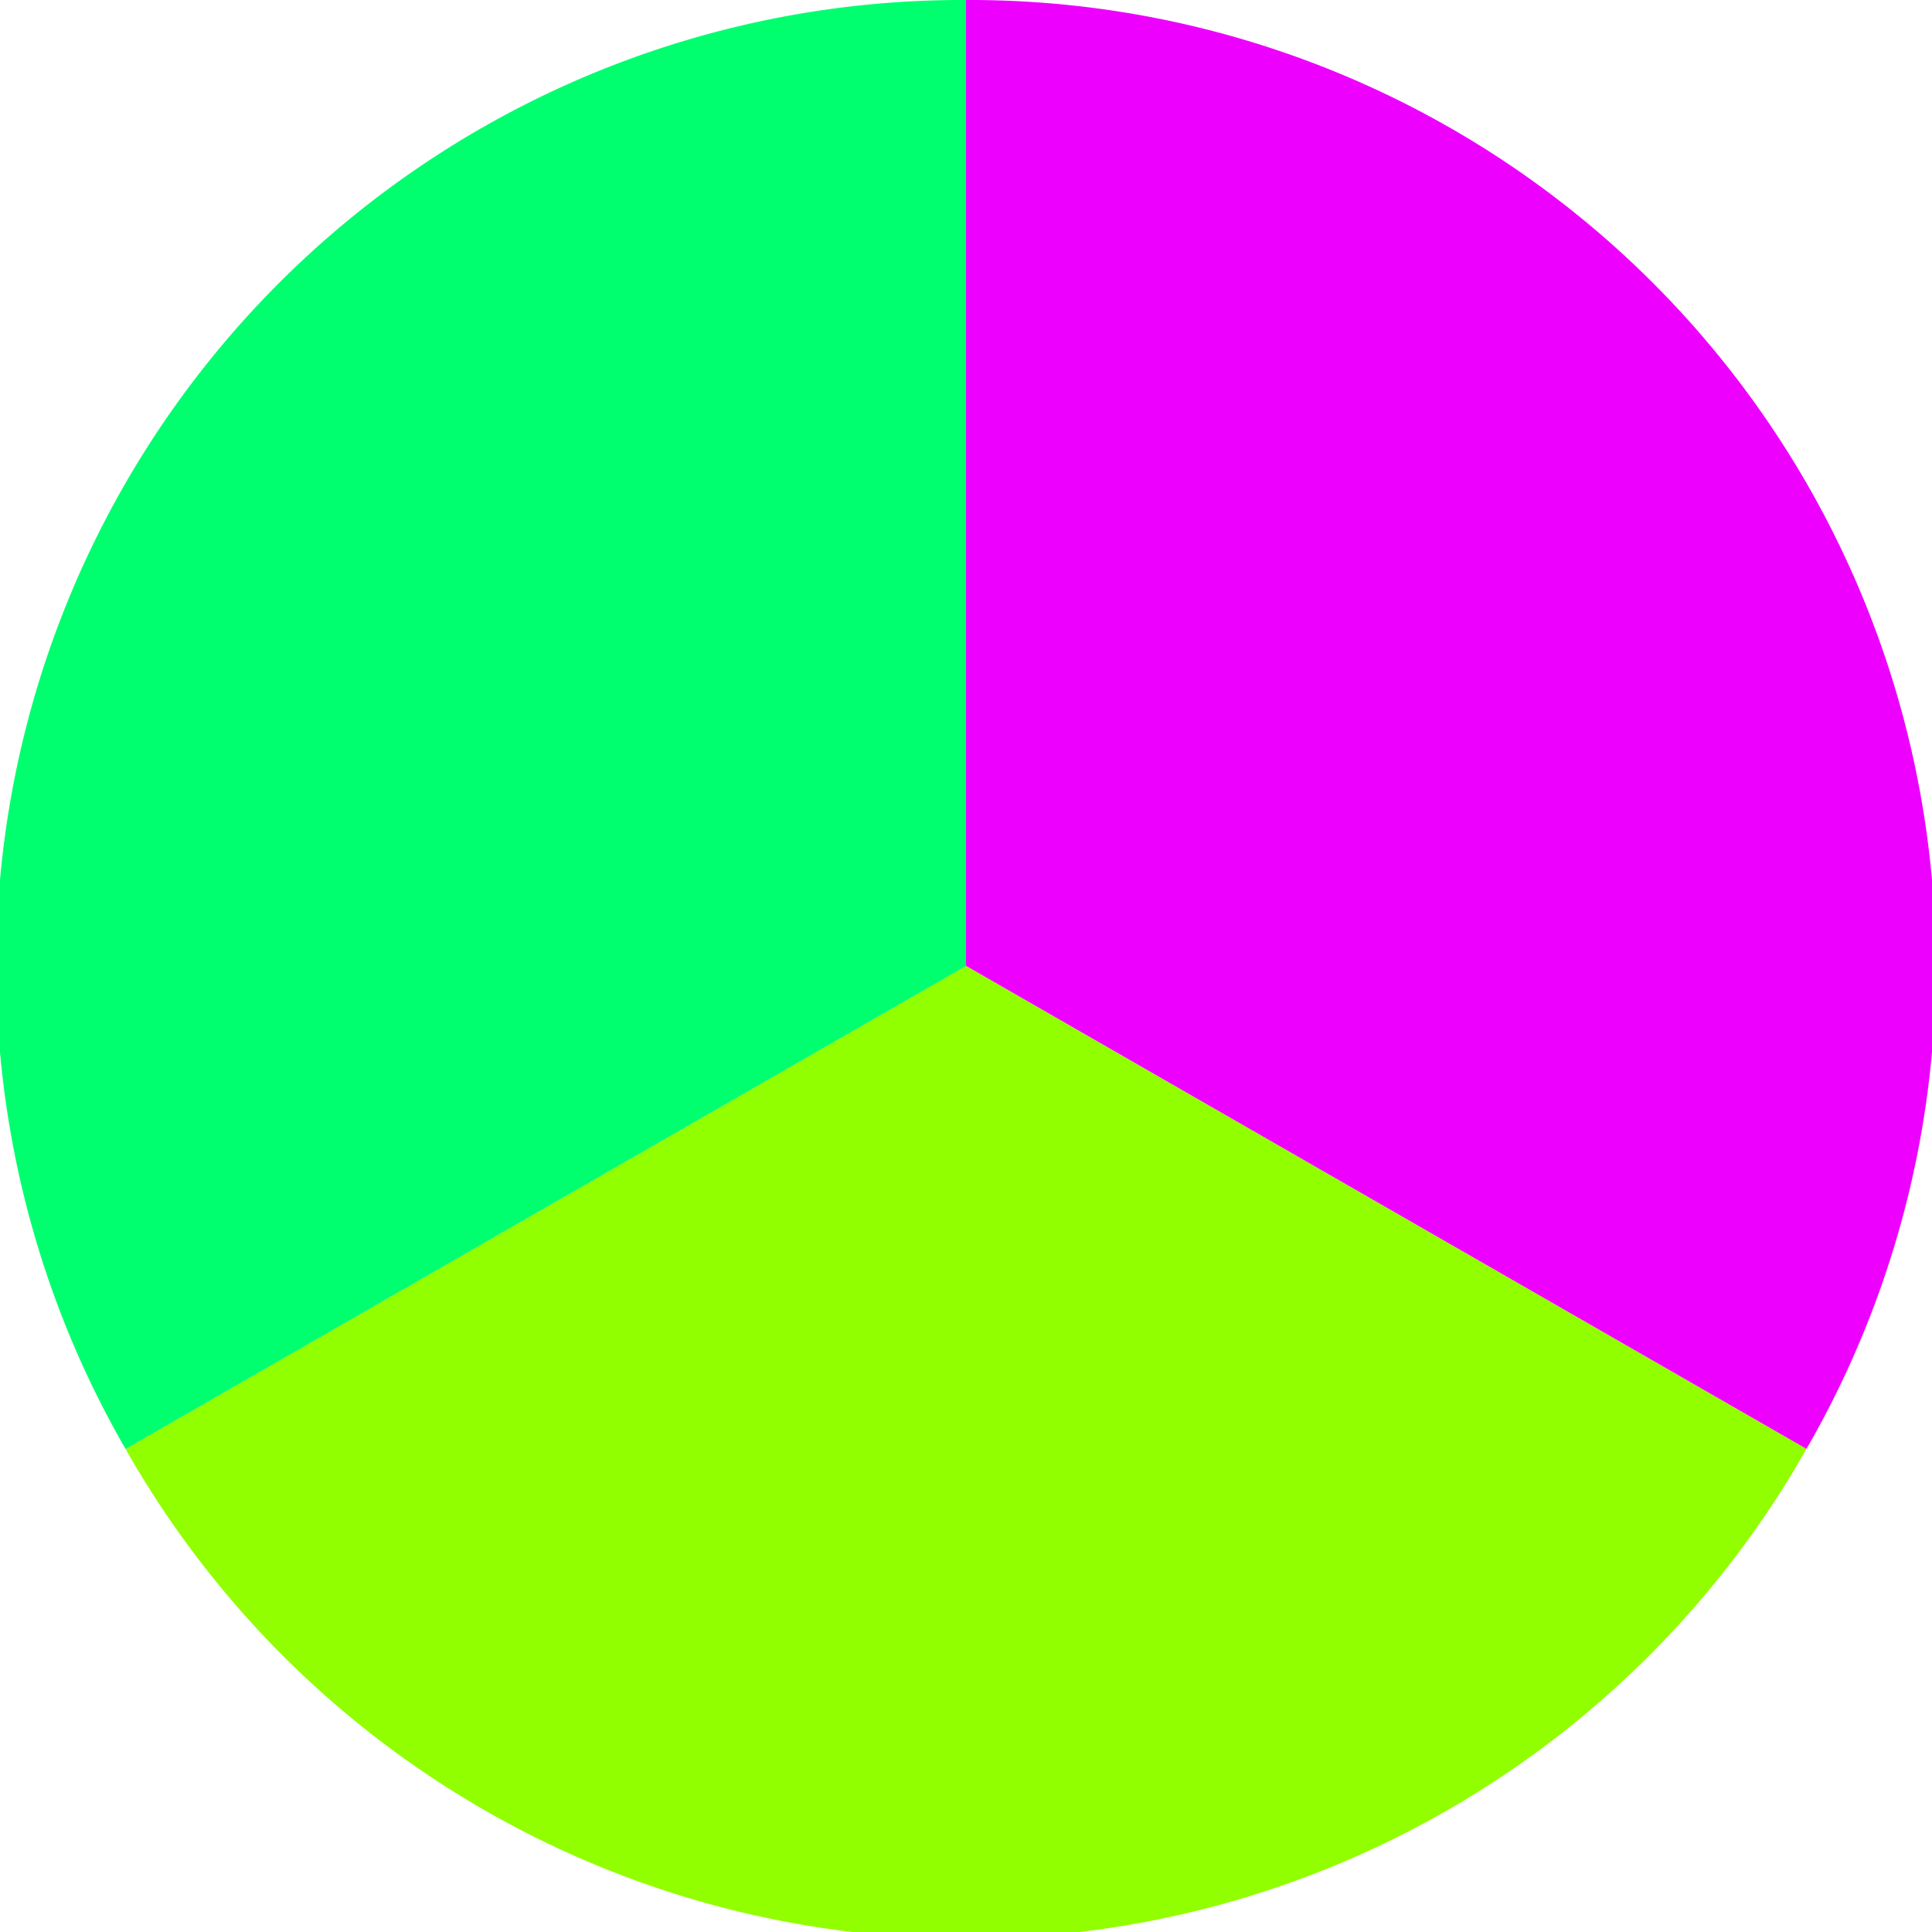
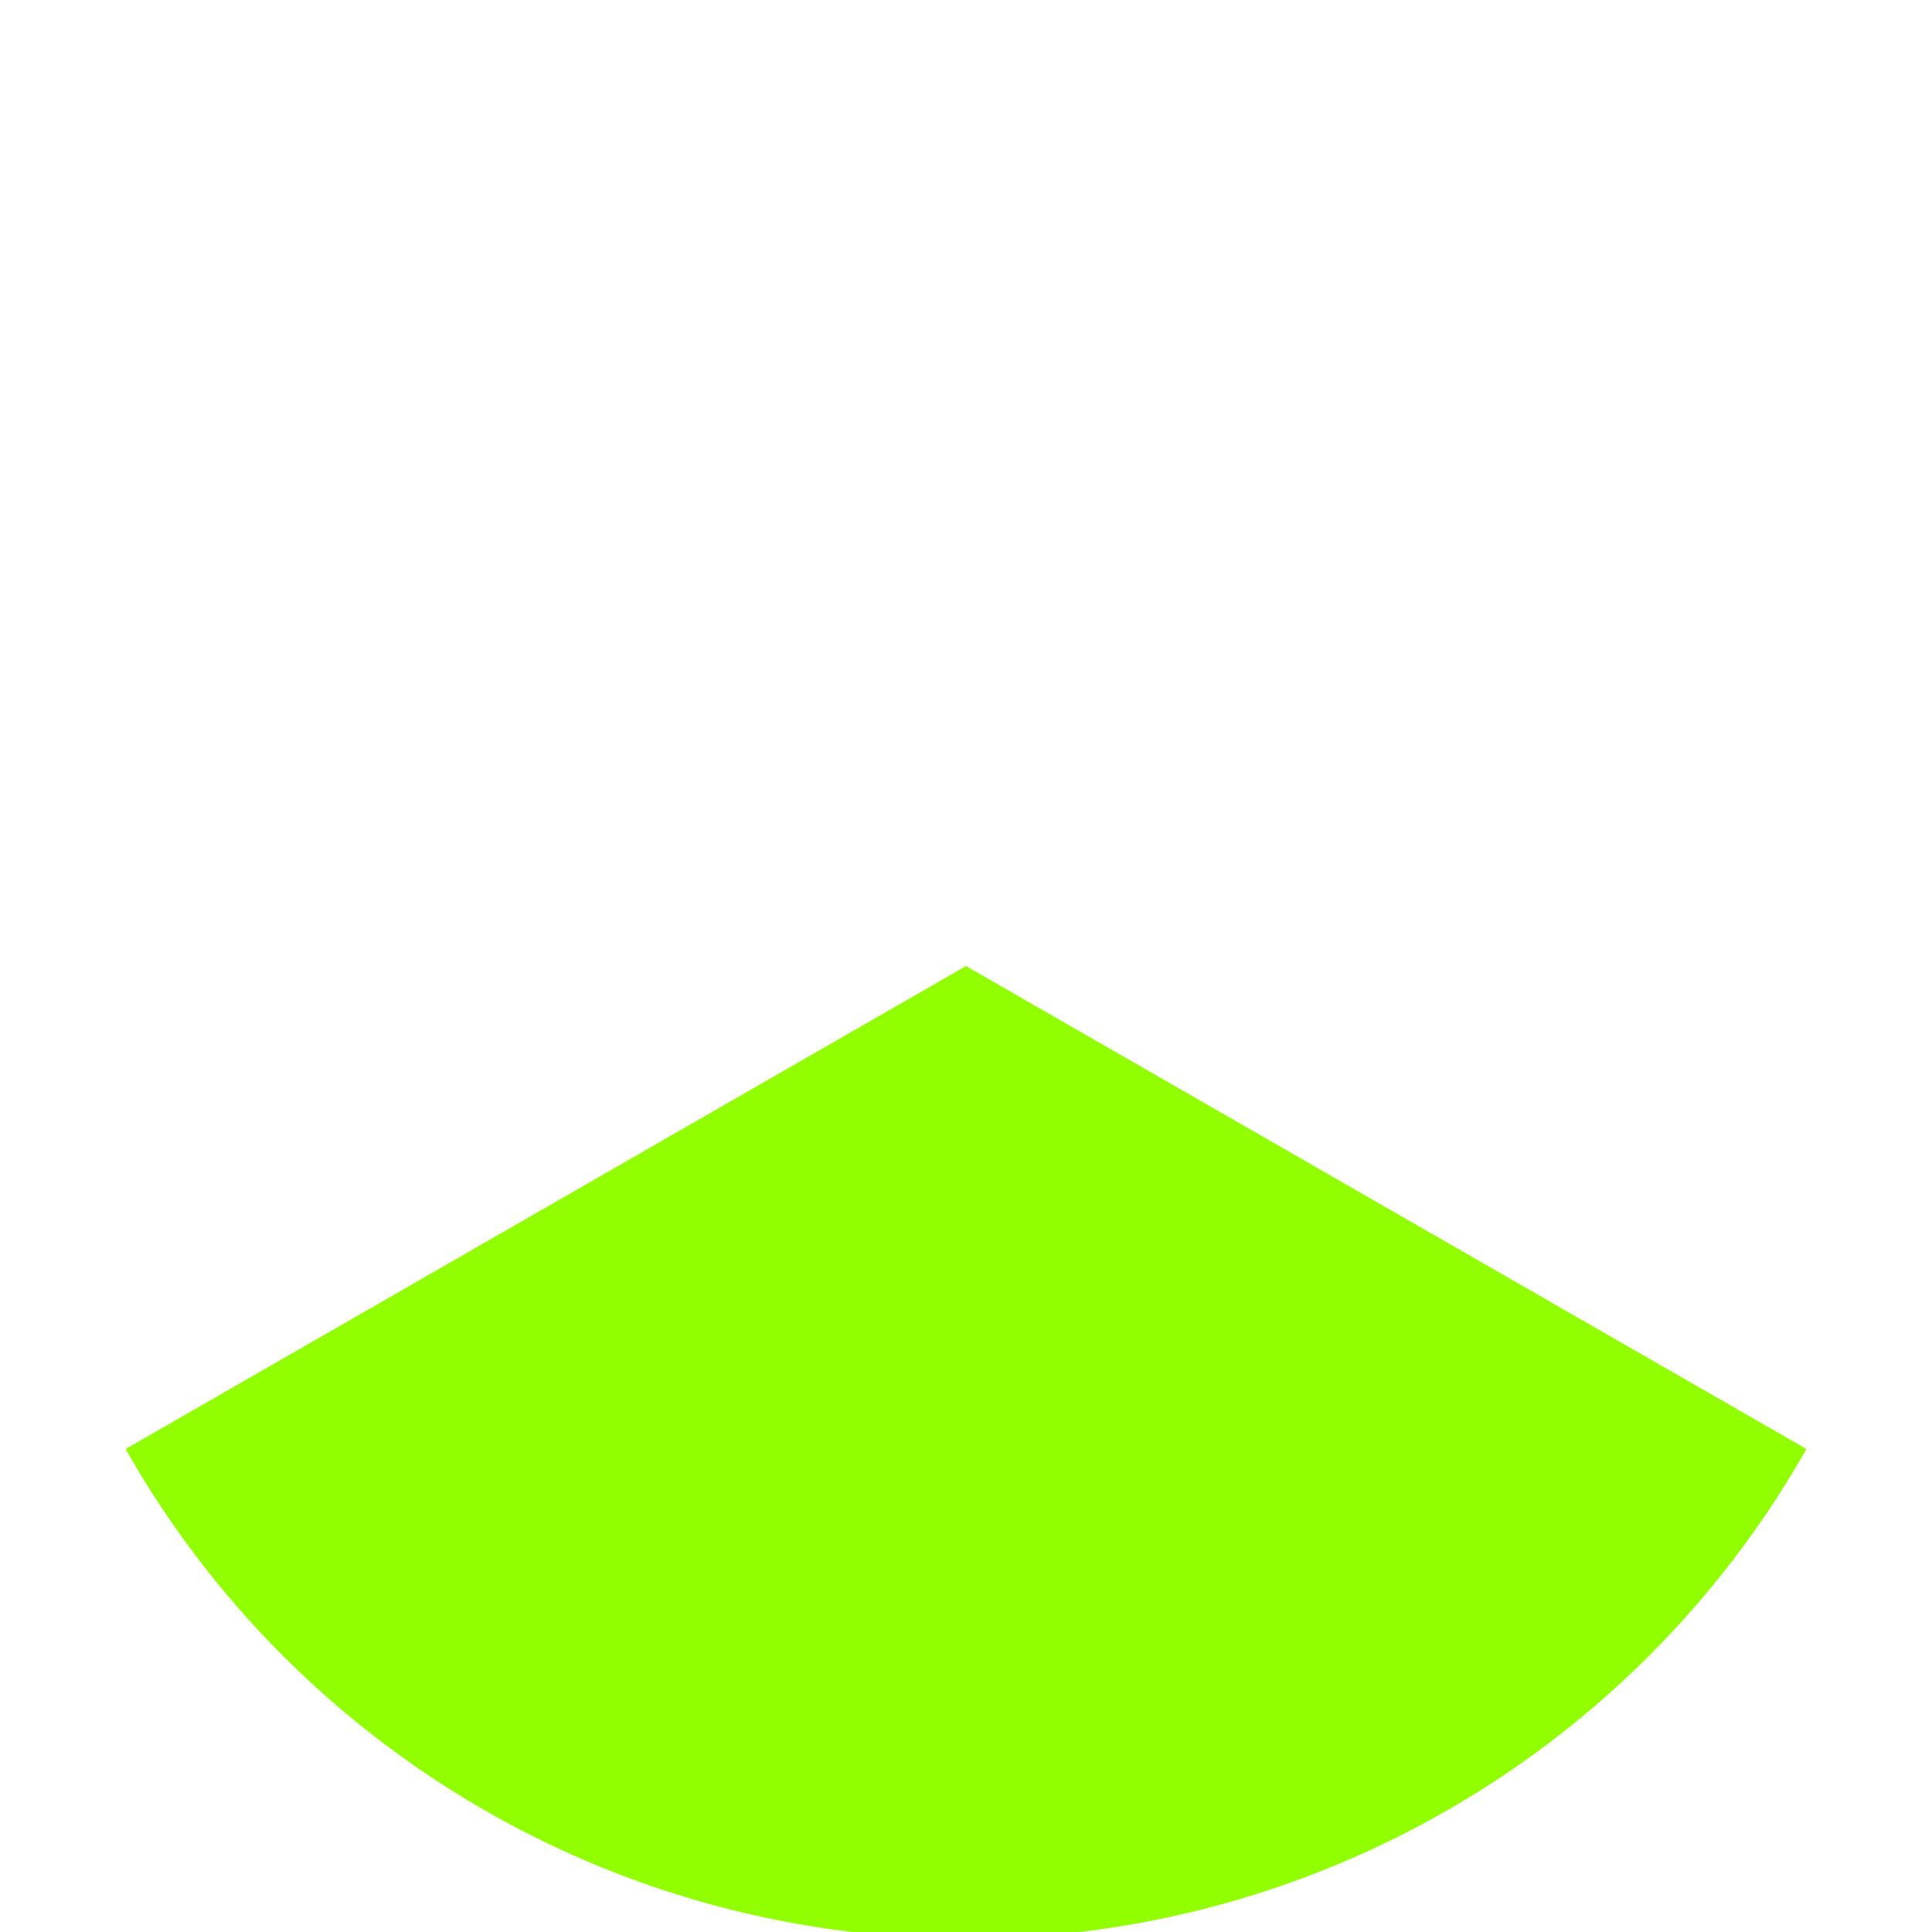
<svg xmlns="http://www.w3.org/2000/svg" width="500" height="500" viewBox="-1 -1 2 2">
-   <path d="M 0 -1               A 1,1 0 0,1 0.87 0.5             L 0,0              z" fill="#ee00ff" />
  <path d="M 0.87 0.5               A 1,1 0 0,1 -0.87 0.5             L 0,0              z" fill="#91ff00" />
-   <path d="M -0.87 0.5               A 1,1 0 0,1 -0 -1             L 0,0              z" fill="#00ff6f" />
</svg>